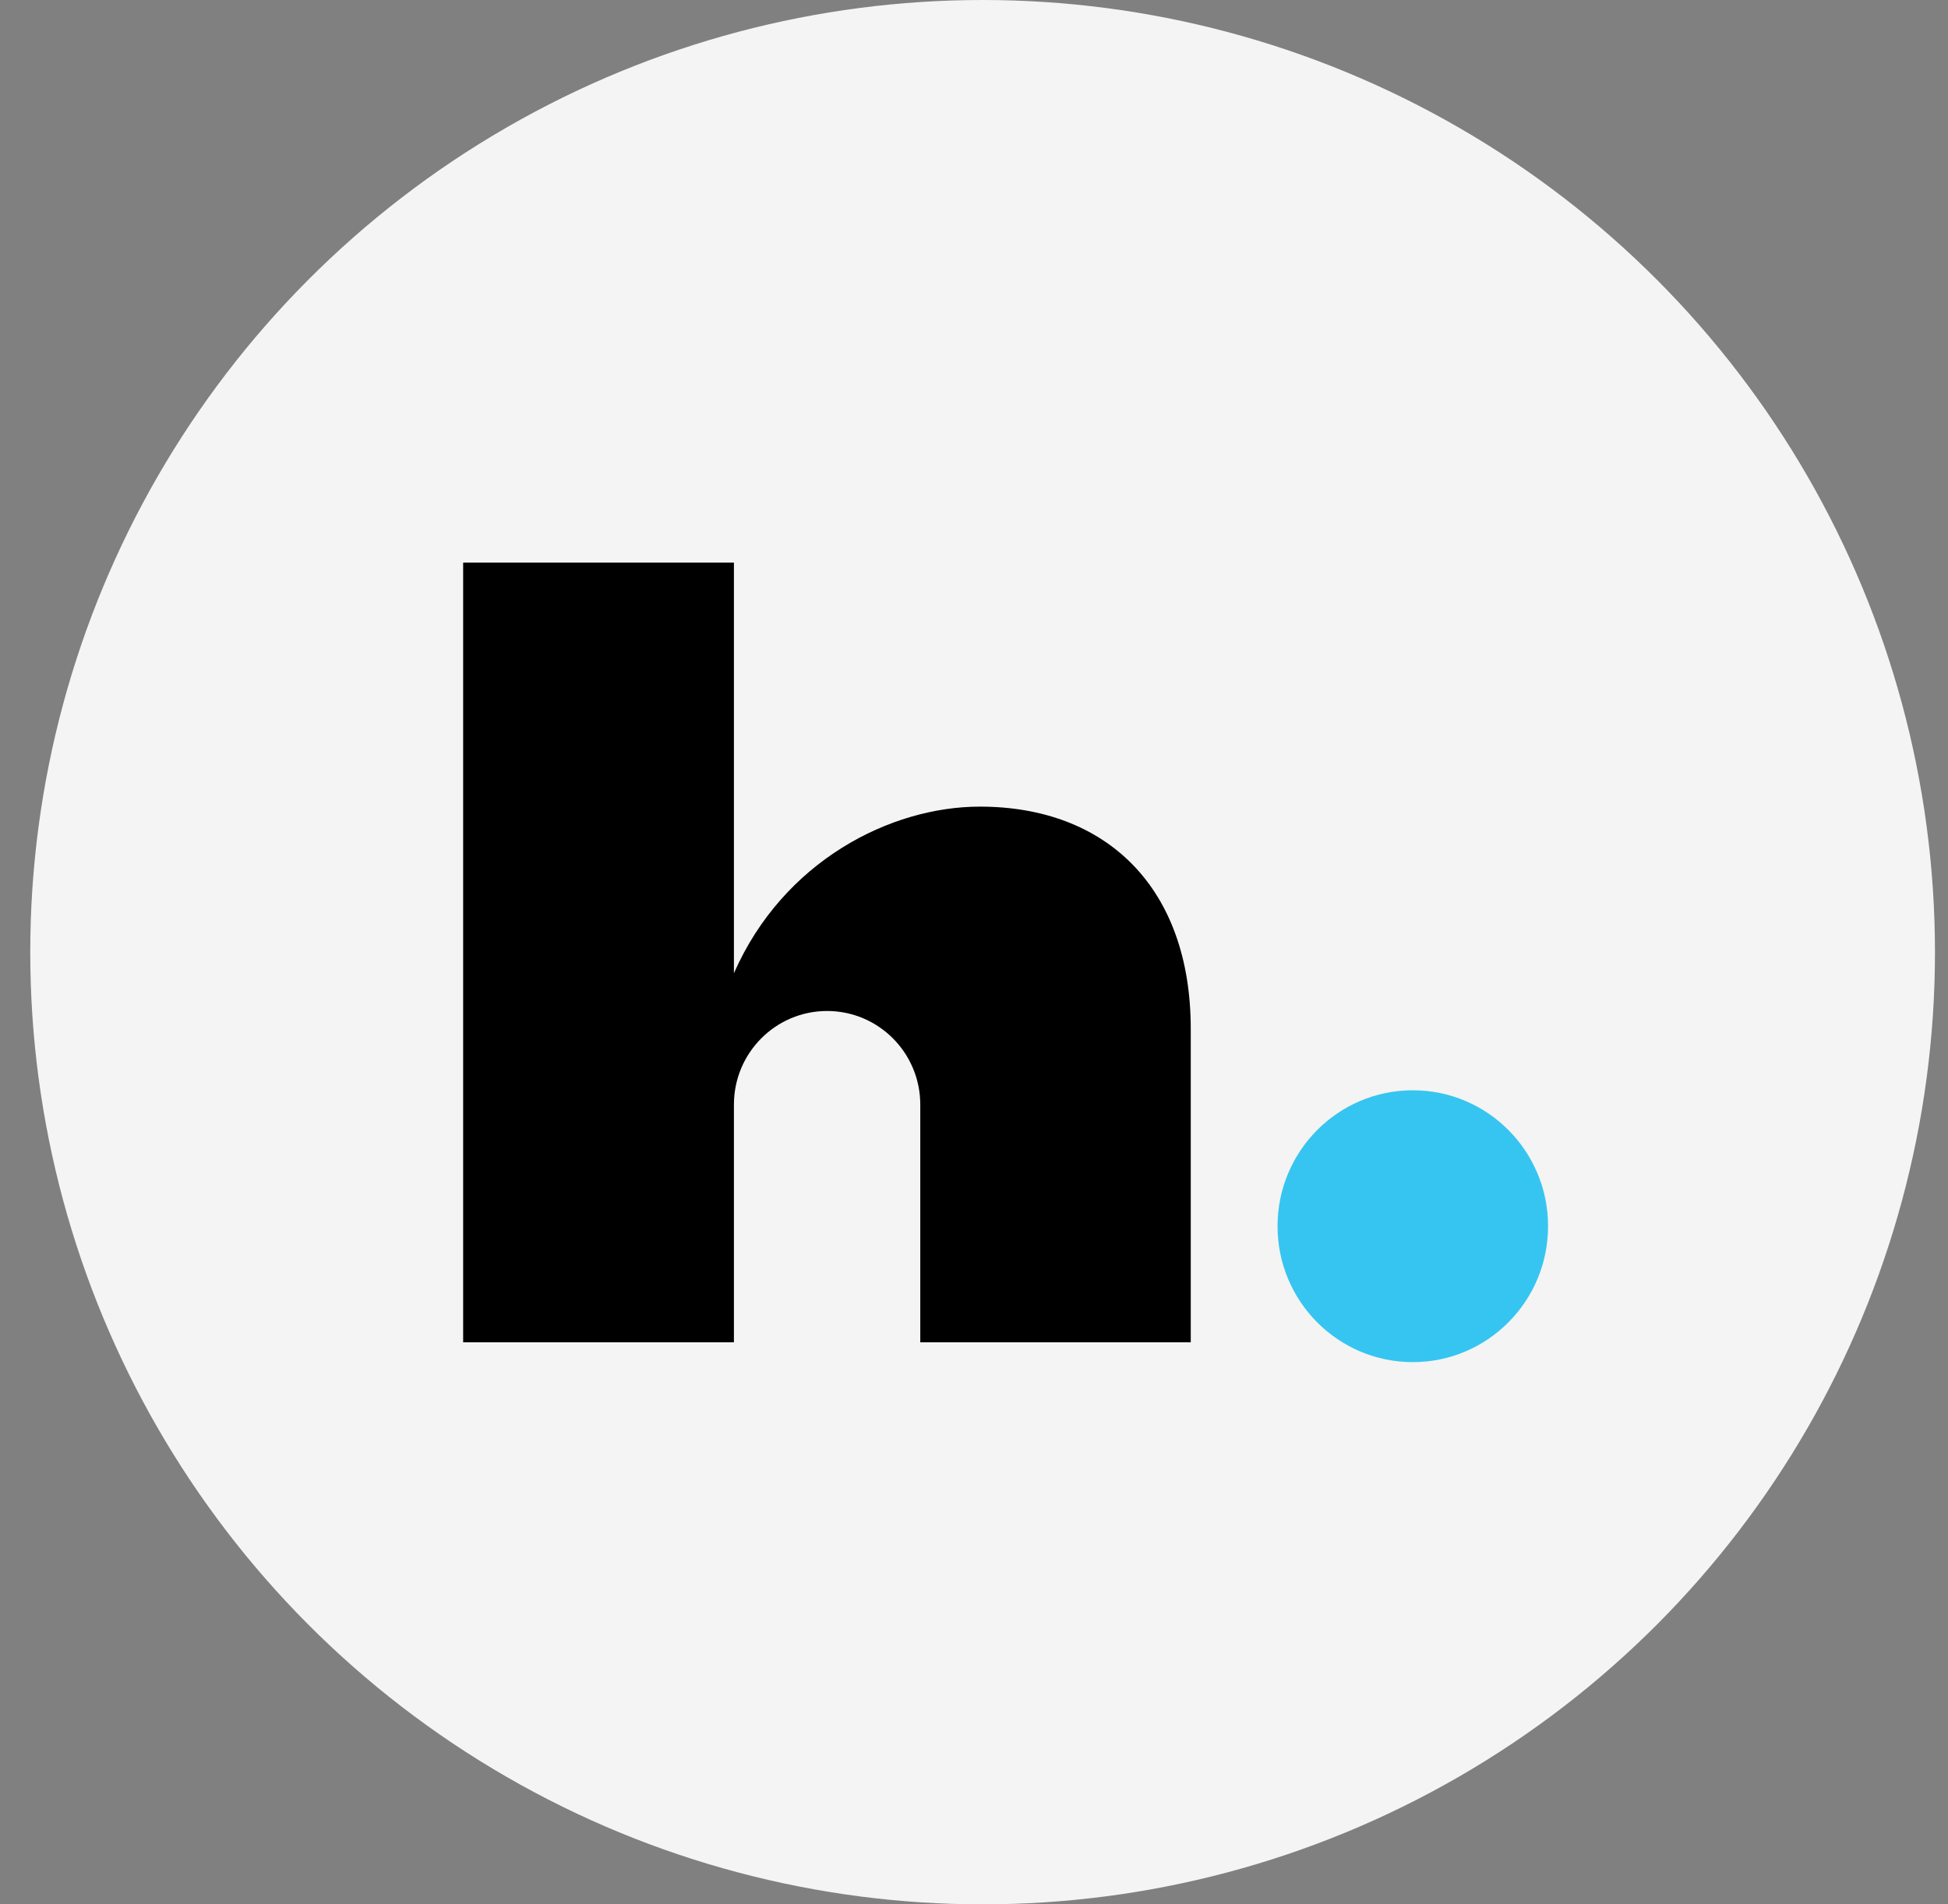
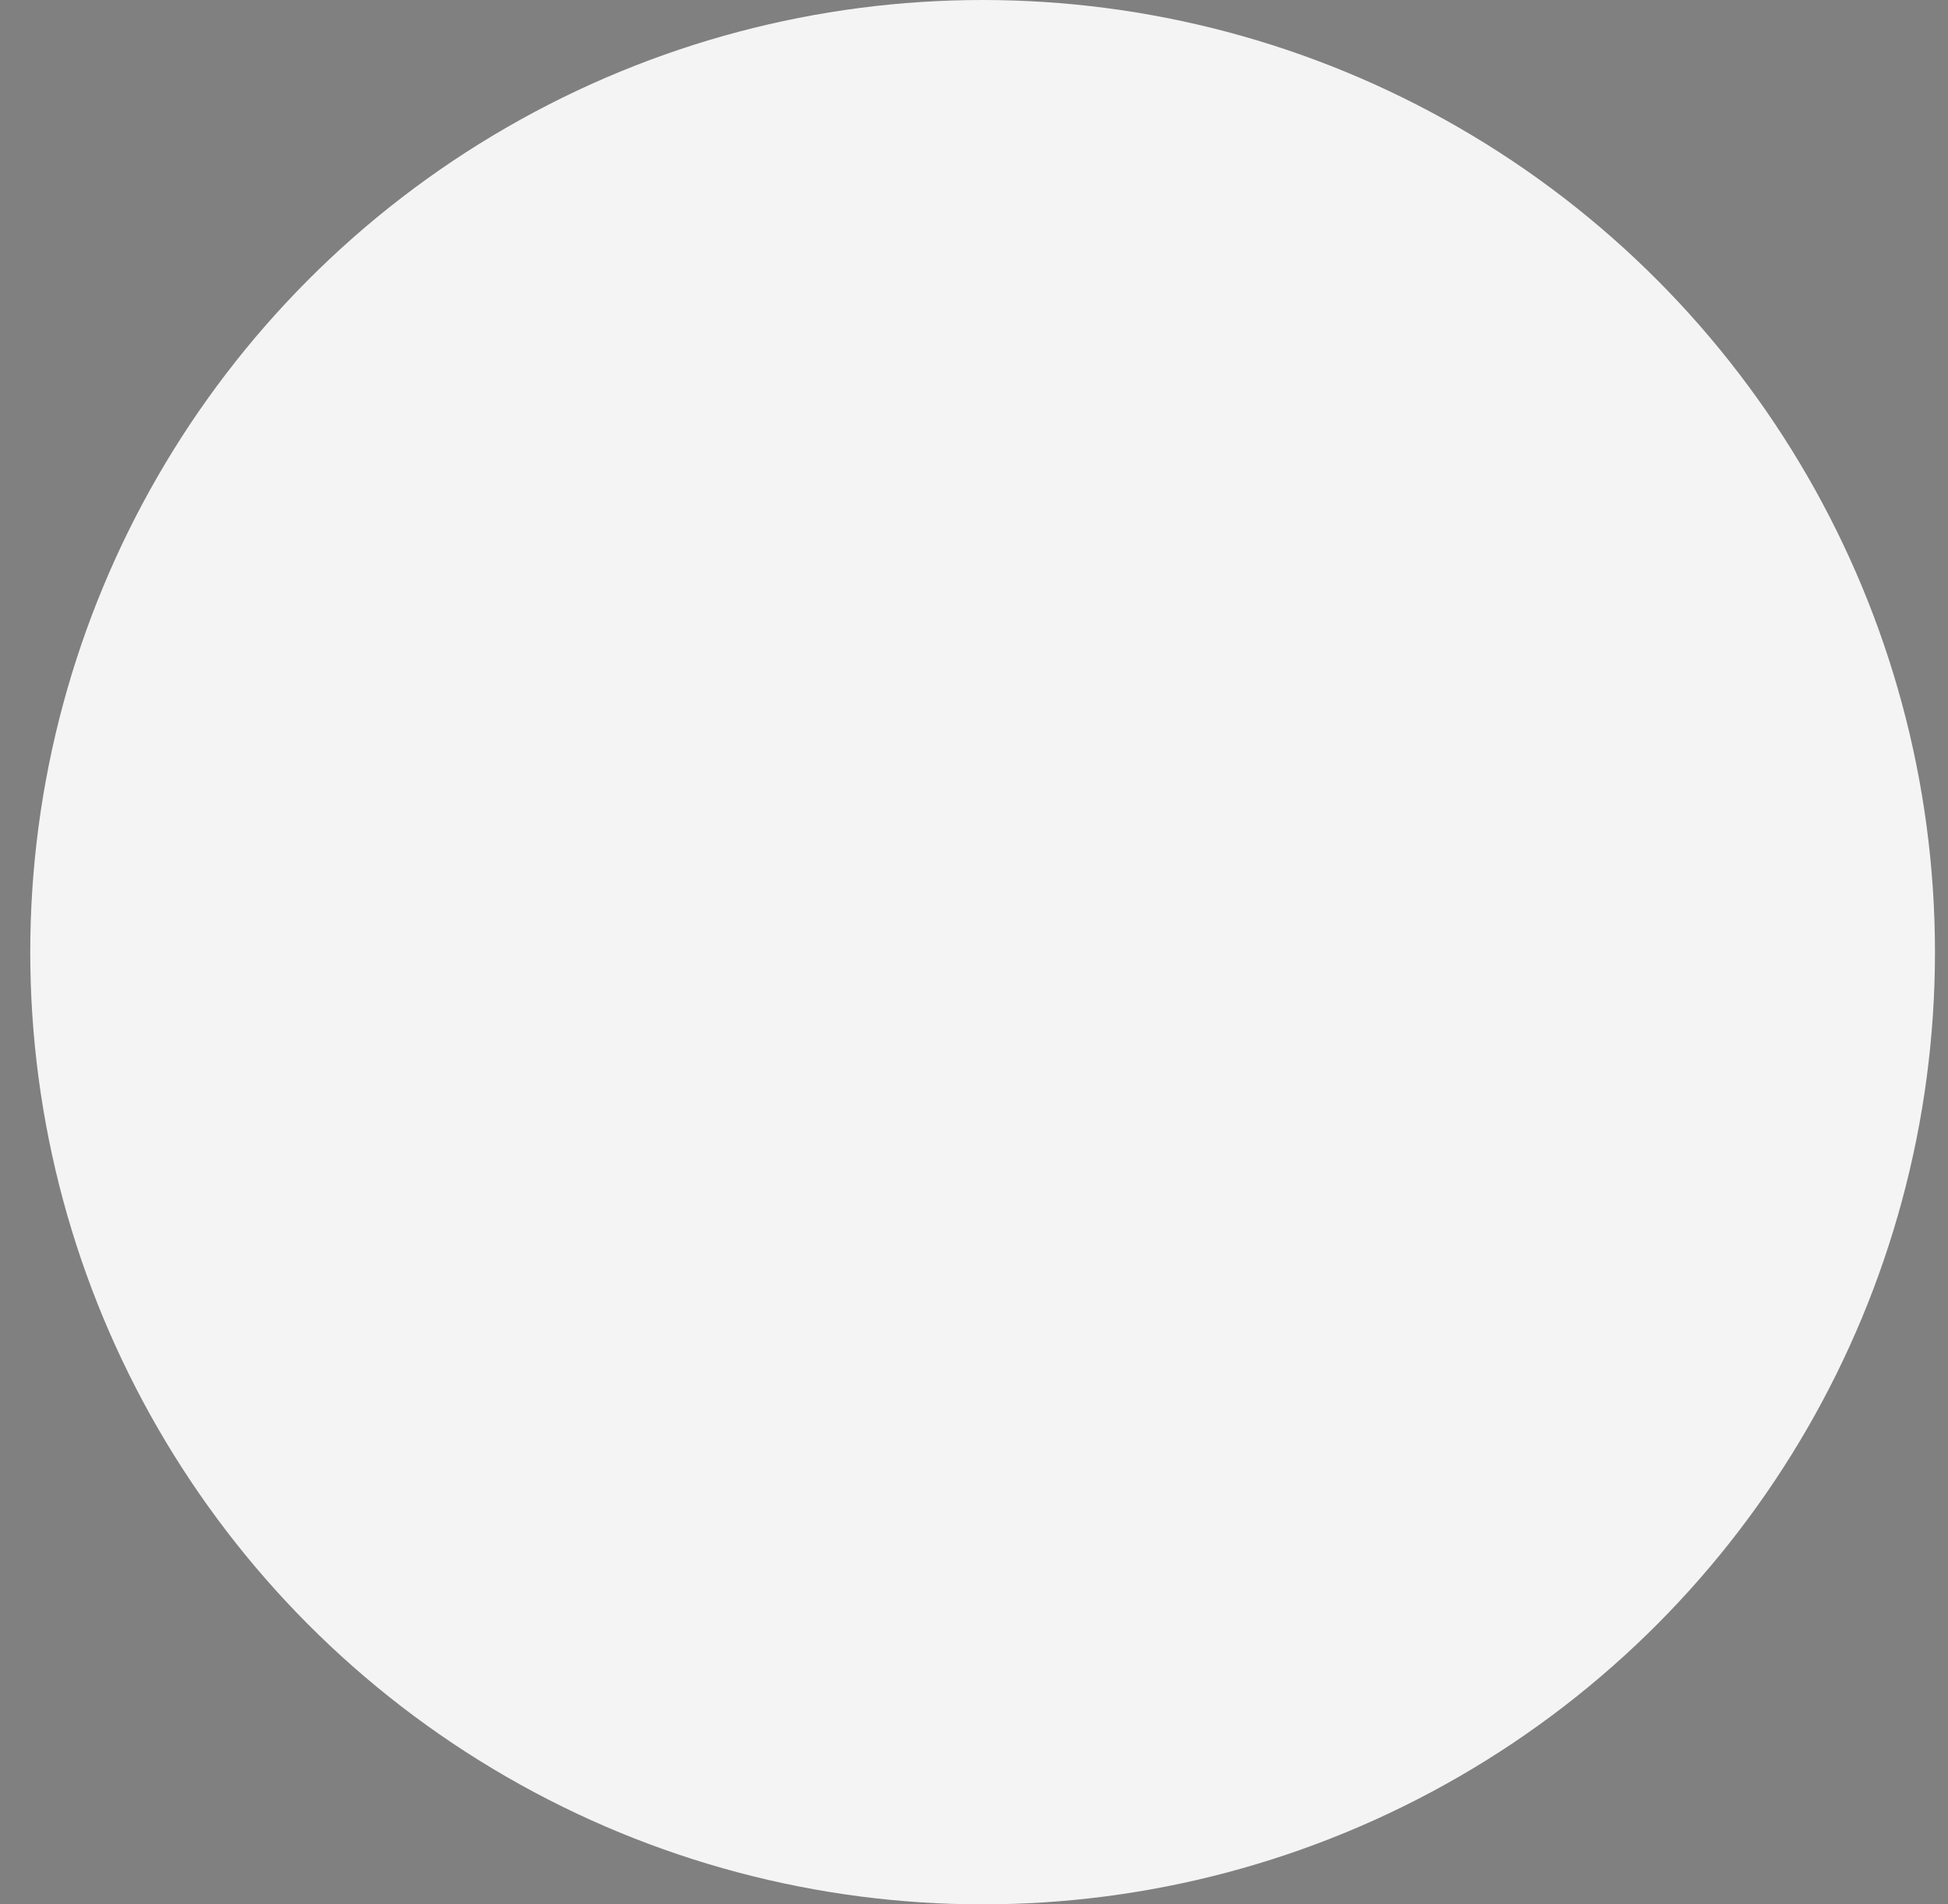
<svg xmlns="http://www.w3.org/2000/svg" width="45" height="44" viewBox="0 0 45 44" fill="none">
  <rect x="0" y="0" width="45" height="44" fill="#808080" stroke="none" />
  <circle cx="22.699" cy="22" r="22" fill="#F4F4F4" />
-   <path d="M35.761 28.331C35.761 30.066 34.362 31.472 32.637 31.472C30.911 31.472 29.512 30.066 29.512 28.331C29.512 26.597 30.91 25.191 32.637 25.191C34.363 25.191 35.761 26.597 35.761 28.331Z" fill="#36C5F0" />
-   <path d="M22.636 18.637C20.578 18.637 18.097 19.887 16.954 22.486V13H10.699V31.014H16.954V25.523C16.954 24.327 17.918 23.359 19.106 23.359C20.295 23.359 21.259 24.328 21.259 25.523V31.014H27.507V23.771C27.507 20.509 25.561 18.637 22.635 18.637" fill="black" />
</svg>